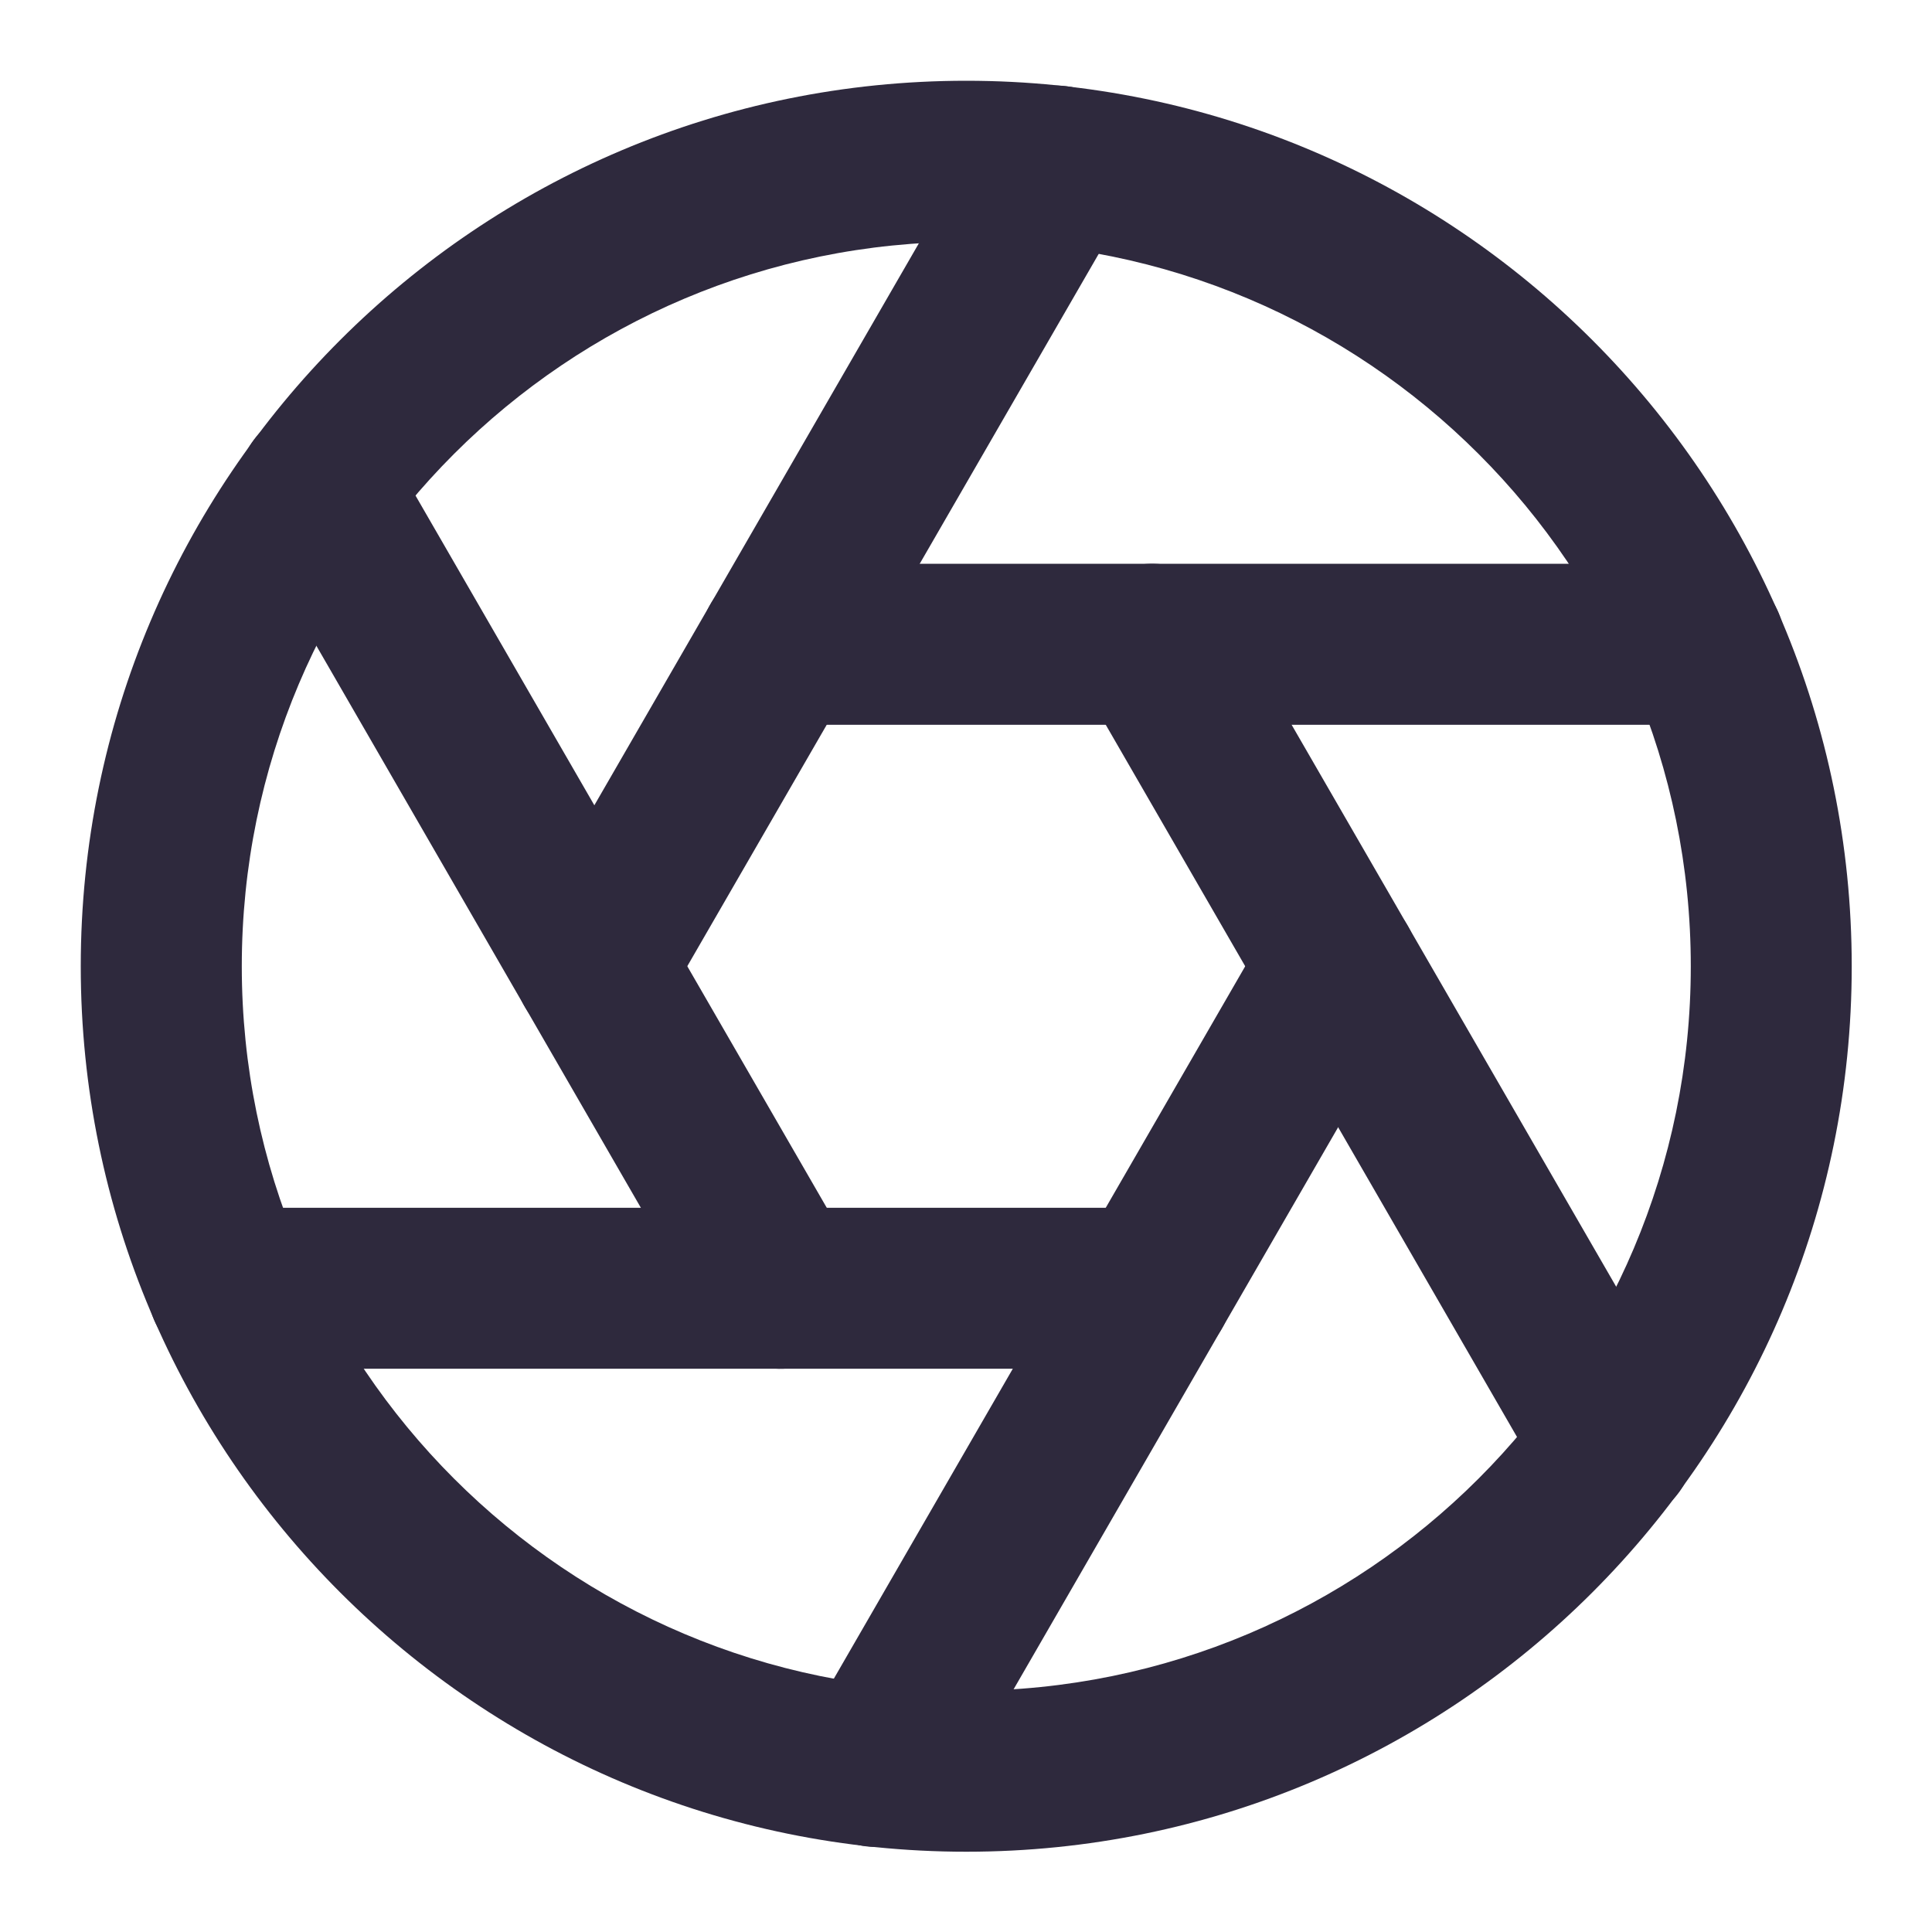
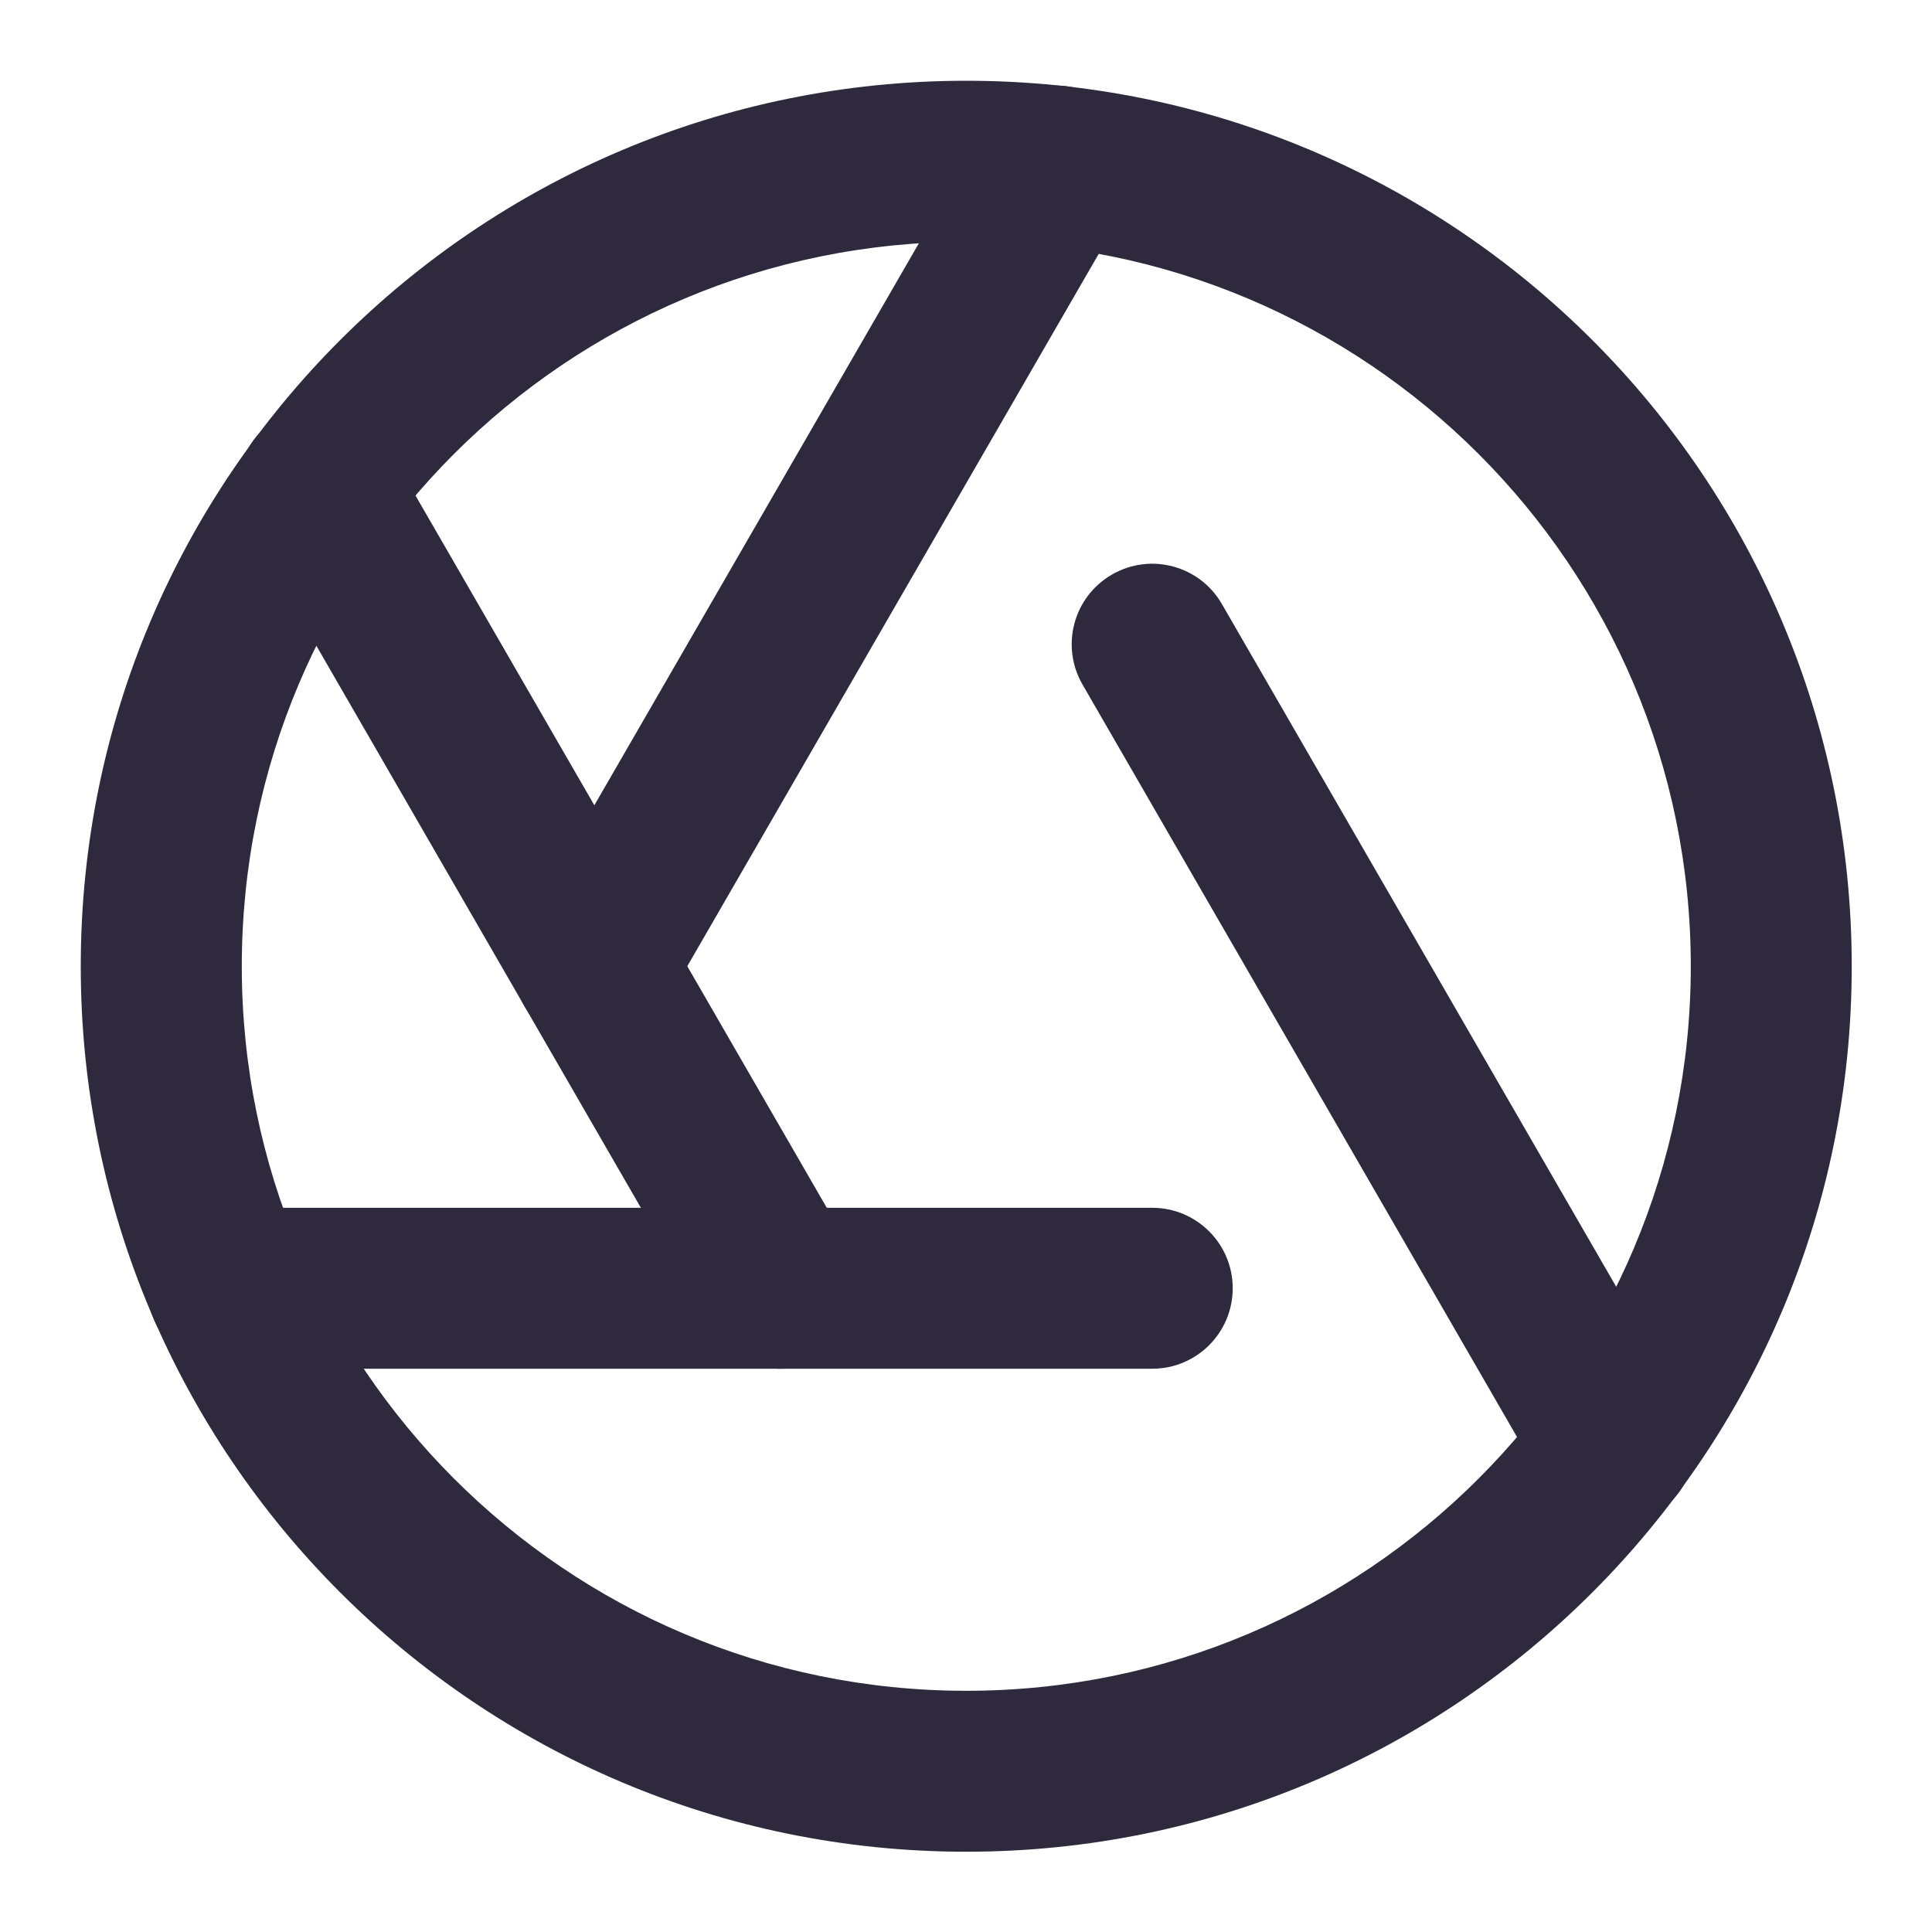
<svg xmlns="http://www.w3.org/2000/svg" width="20" height="20" viewBox="0 0 20 20" fill="none">
  <g clip-path="url(#clip0_3877_120251)">
    <path fill-rule="evenodd" clip-rule="evenodd" d="M10.003 2.503C5.86 2.503 2.503 5.86 2.503 10.003C2.503 14.145 5.86 17.503 10.003 17.503C14.145 17.503 17.503 14.145 17.503 10.003C17.503 5.86 14.145 2.503 10.003 2.503ZM0.836 10.003C0.836 4.94 4.94 0.836 10.003 0.836C15.065 0.836 19.169 4.94 19.169 10.003C19.169 15.065 15.065 19.169 10.003 19.169C4.94 19.169 0.836 15.065 0.836 10.003Z" fill="#2E293D" />
    <path fill-rule="evenodd" clip-rule="evenodd" d="M11.511 5.948C11.909 5.717 12.419 5.854 12.649 6.253L17.433 14.536C17.663 14.934 17.526 15.444 17.128 15.674C16.729 15.904 16.219 15.768 15.989 15.369L11.206 7.086C10.976 6.687 11.112 6.178 11.511 5.948Z" fill="#2E293D" />
-     <path fill-rule="evenodd" clip-rule="evenodd" d="M7.244 6.669C7.244 6.209 7.617 5.836 8.078 5.836H17.644C18.105 5.836 18.478 6.209 18.478 6.669C18.478 7.13 18.105 7.503 17.644 7.503H8.078C7.617 7.503 7.244 7.13 7.244 6.669Z" fill="#2E293D" />
    <path fill-rule="evenodd" clip-rule="evenodd" d="M11.353 0.998C11.751 1.228 11.888 1.737 11.658 2.136L6.874 10.419C6.644 10.818 6.134 10.954 5.736 10.724C5.337 10.494 5.201 9.984 5.431 9.586L10.214 1.303C10.444 0.904 10.954 0.767 11.353 0.998Z" fill="#2E293D" />
    <path fill-rule="evenodd" clip-rule="evenodd" d="M2.878 4.331C3.276 4.101 3.786 4.237 4.016 4.636L8.799 12.919C9.029 13.318 8.893 13.827 8.494 14.058C8.096 14.288 7.586 14.151 7.356 13.753L2.573 5.469C2.342 5.071 2.479 4.561 2.878 4.331Z" fill="#2E293D" />
    <path fill-rule="evenodd" clip-rule="evenodd" d="M1.528 13.336C1.528 12.876 1.901 12.503 2.361 12.503H11.928C12.388 12.503 12.761 12.876 12.761 13.336C12.761 13.796 12.388 14.169 11.928 14.169H2.361C1.901 14.169 1.528 13.796 1.528 13.336Z" fill="#2E293D" />
-     <path fill-rule="evenodd" clip-rule="evenodd" d="M14.269 9.281C14.668 9.511 14.804 10.021 14.574 10.419L9.791 18.703C9.561 19.101 9.051 19.238 8.653 19.008C8.254 18.777 8.117 18.268 8.348 17.869L13.131 9.586C13.361 9.187 13.871 9.051 14.269 9.281Z" fill="#2E293D" />
  </g>
  <defs>
    <clipPath id="clip0_3877_120251">
      <rect width="20" height="20" fill="white" />
    </clipPath>
  </defs>
</svg>